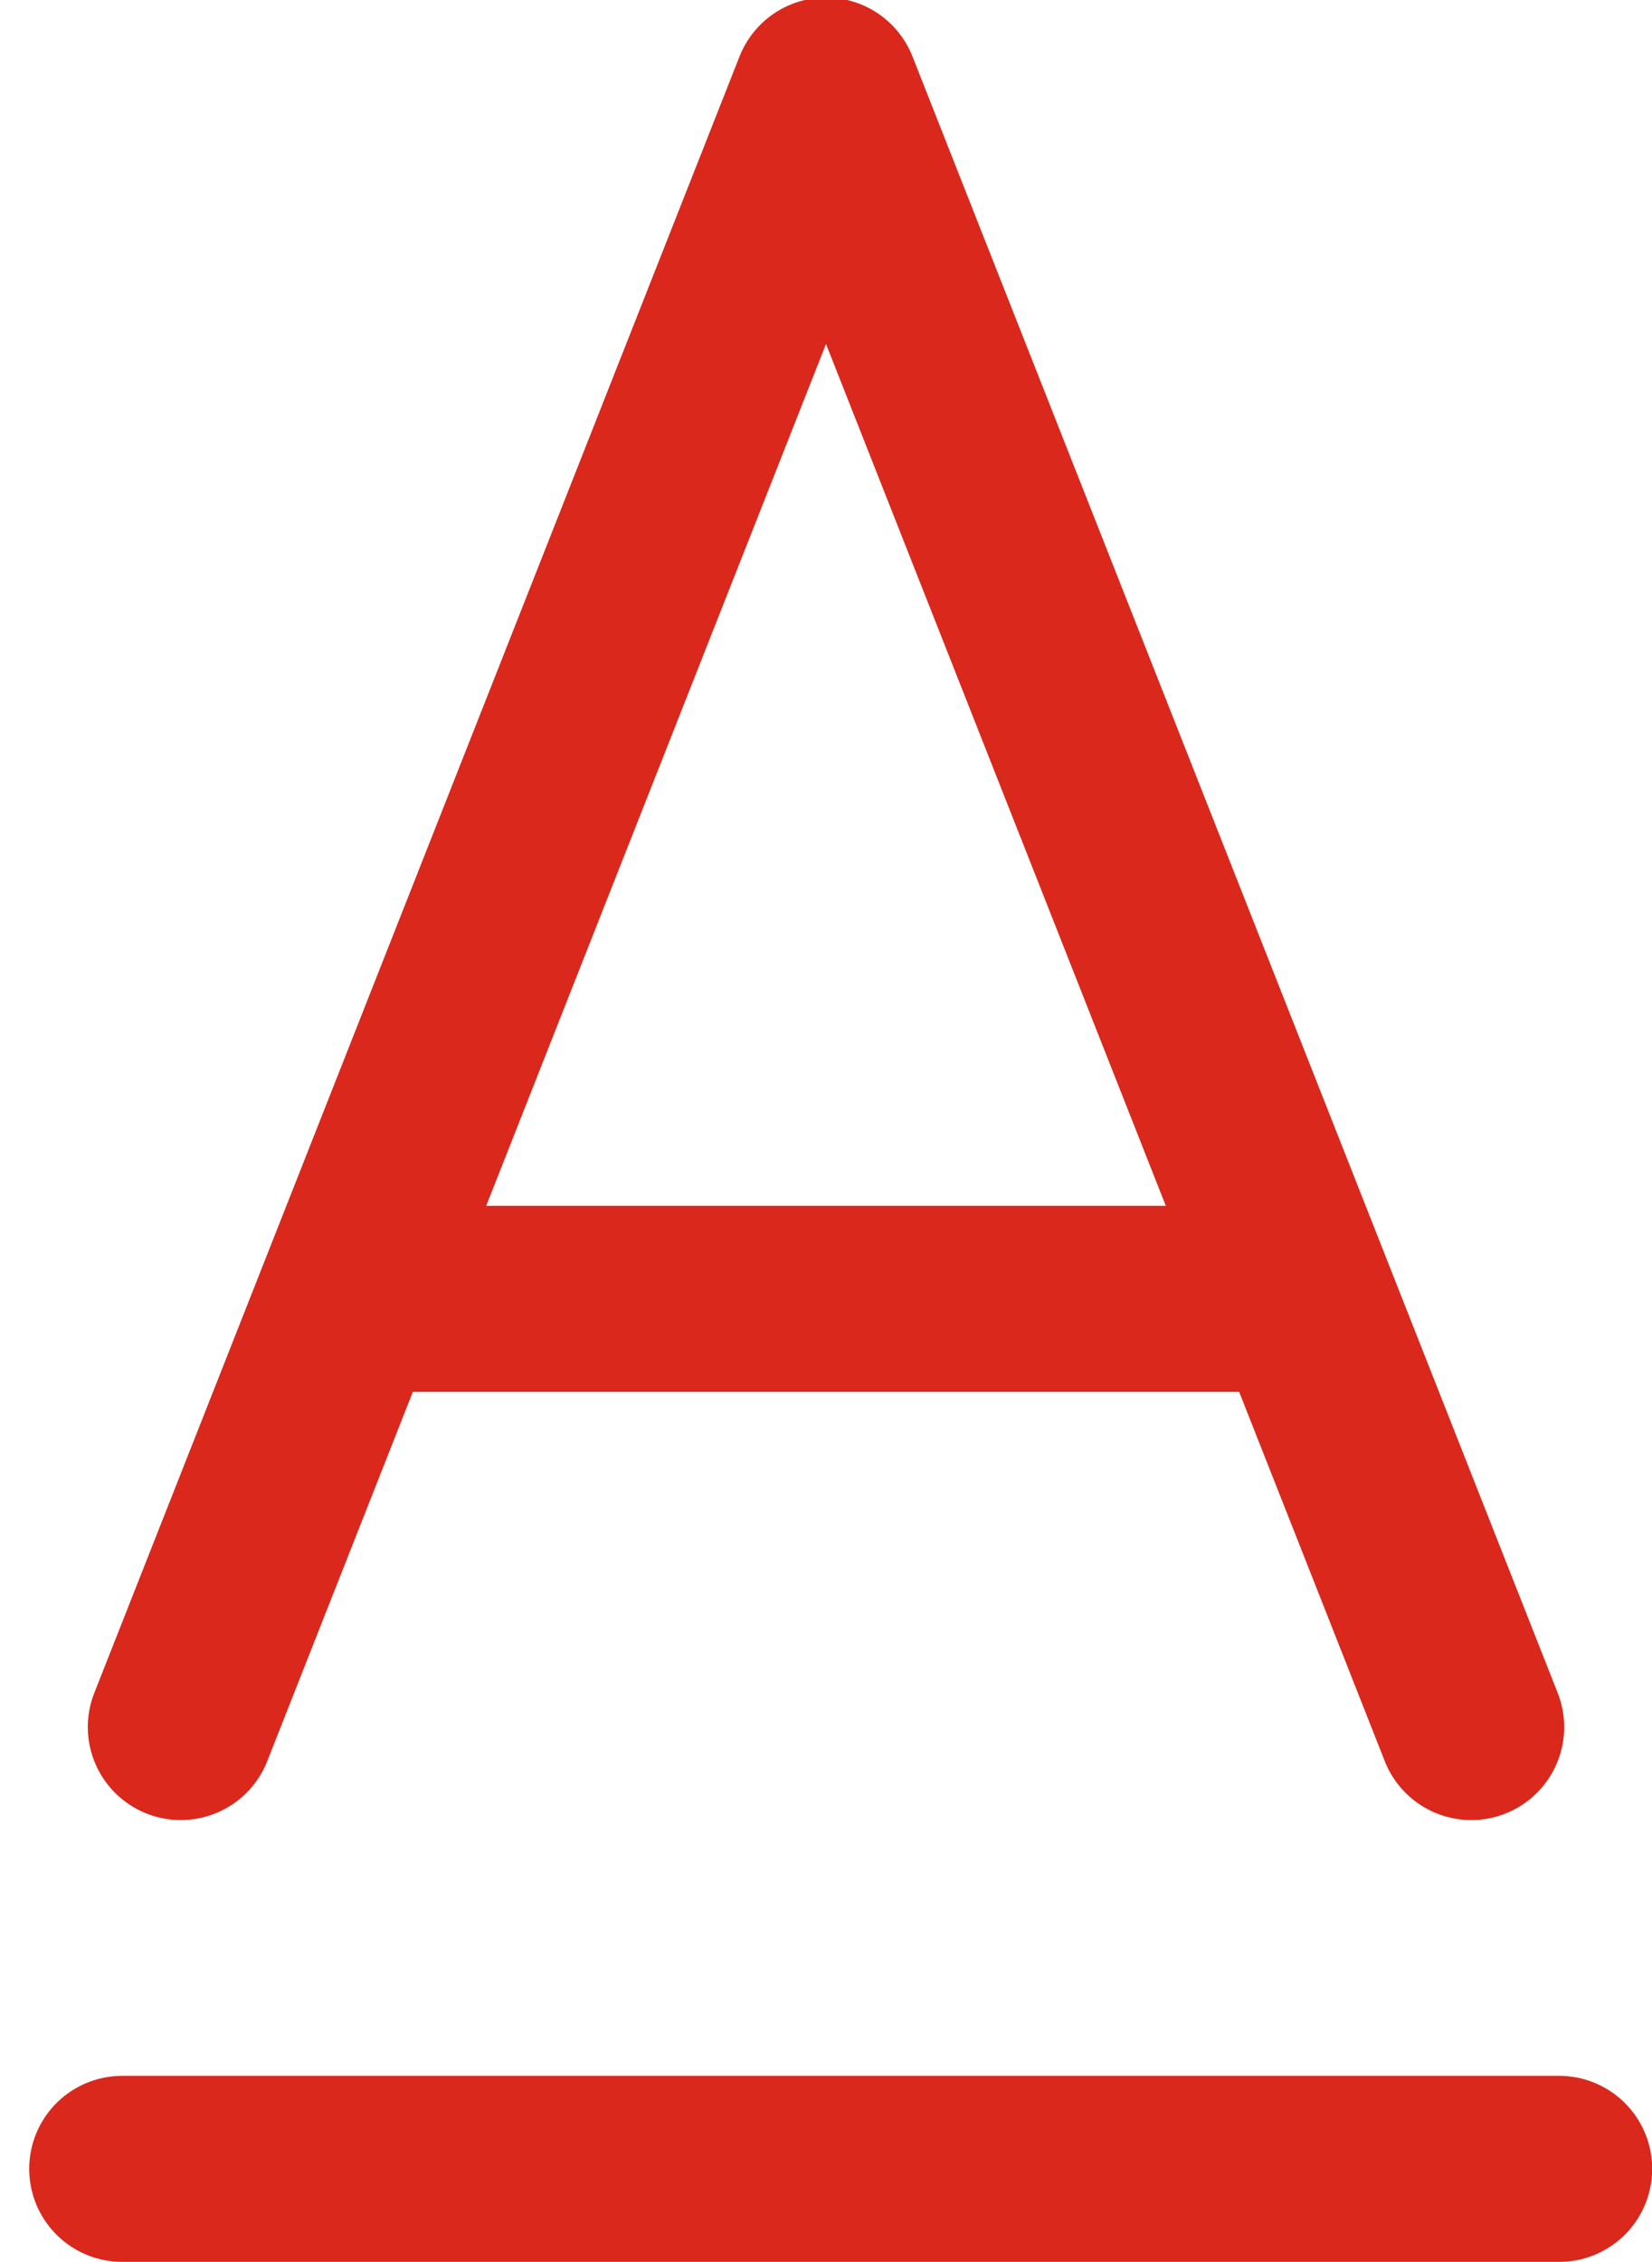
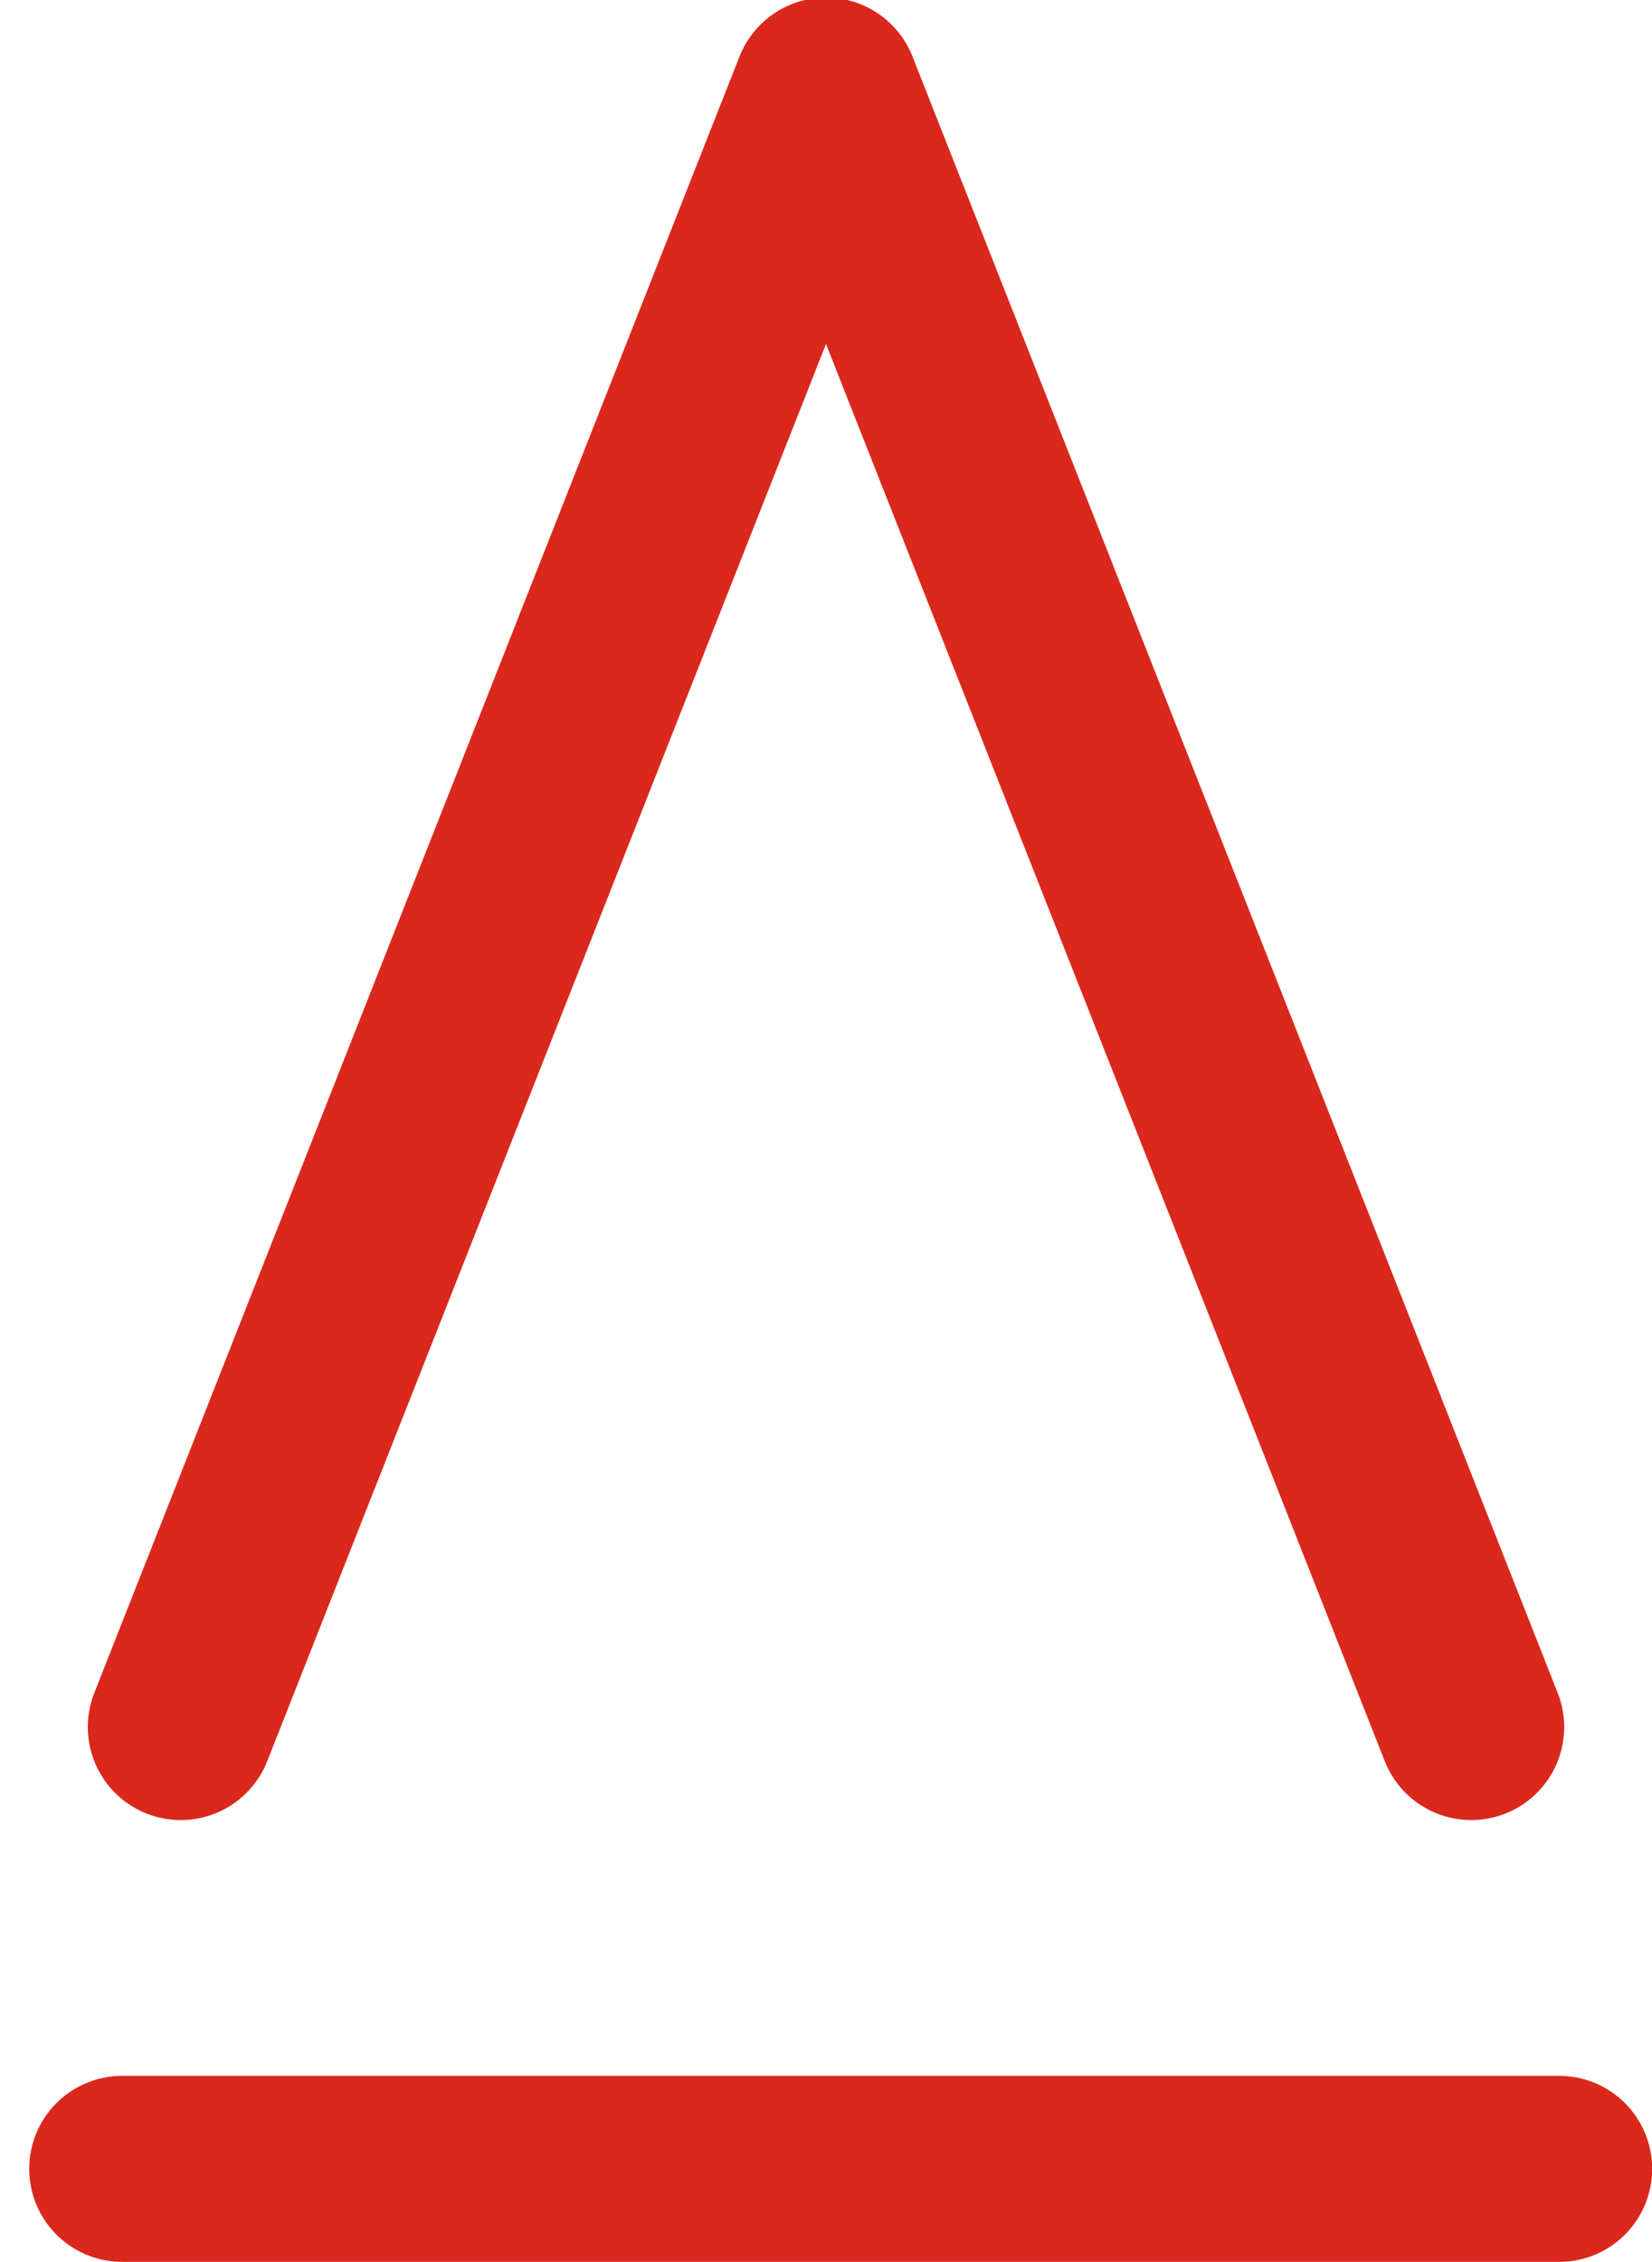
<svg xmlns="http://www.w3.org/2000/svg" width="19px" height="26px" viewBox="0 0 19 26" version="1.1">
  <defs />
  <g id="Sync" stroke="none" stroke-width="1" fill="none" fill-rule="evenodd" stroke-linecap="round" stroke-linejoin="round">
    <g id="mt-9A-create-type" transform="translate(-1184, -300)" stroke="#DA281C" stroke-width="2.138">
      <g id="toolbar" transform="translate(730, 283)">
        <g id="type-icon-selected" transform="translate(455, 18)">
-           <path d="M3.103,13.929 L13.897,13.929" id="Line" />
          <path d="M0.405,23.929 L16.933,23.929" id="Line-Copy" />
          <polyline id="Path-2" points="1.079 18.851 8.5 0.041 15.921 18.851" />
        </g>
      </g>
    </g>
  </g>
</svg>